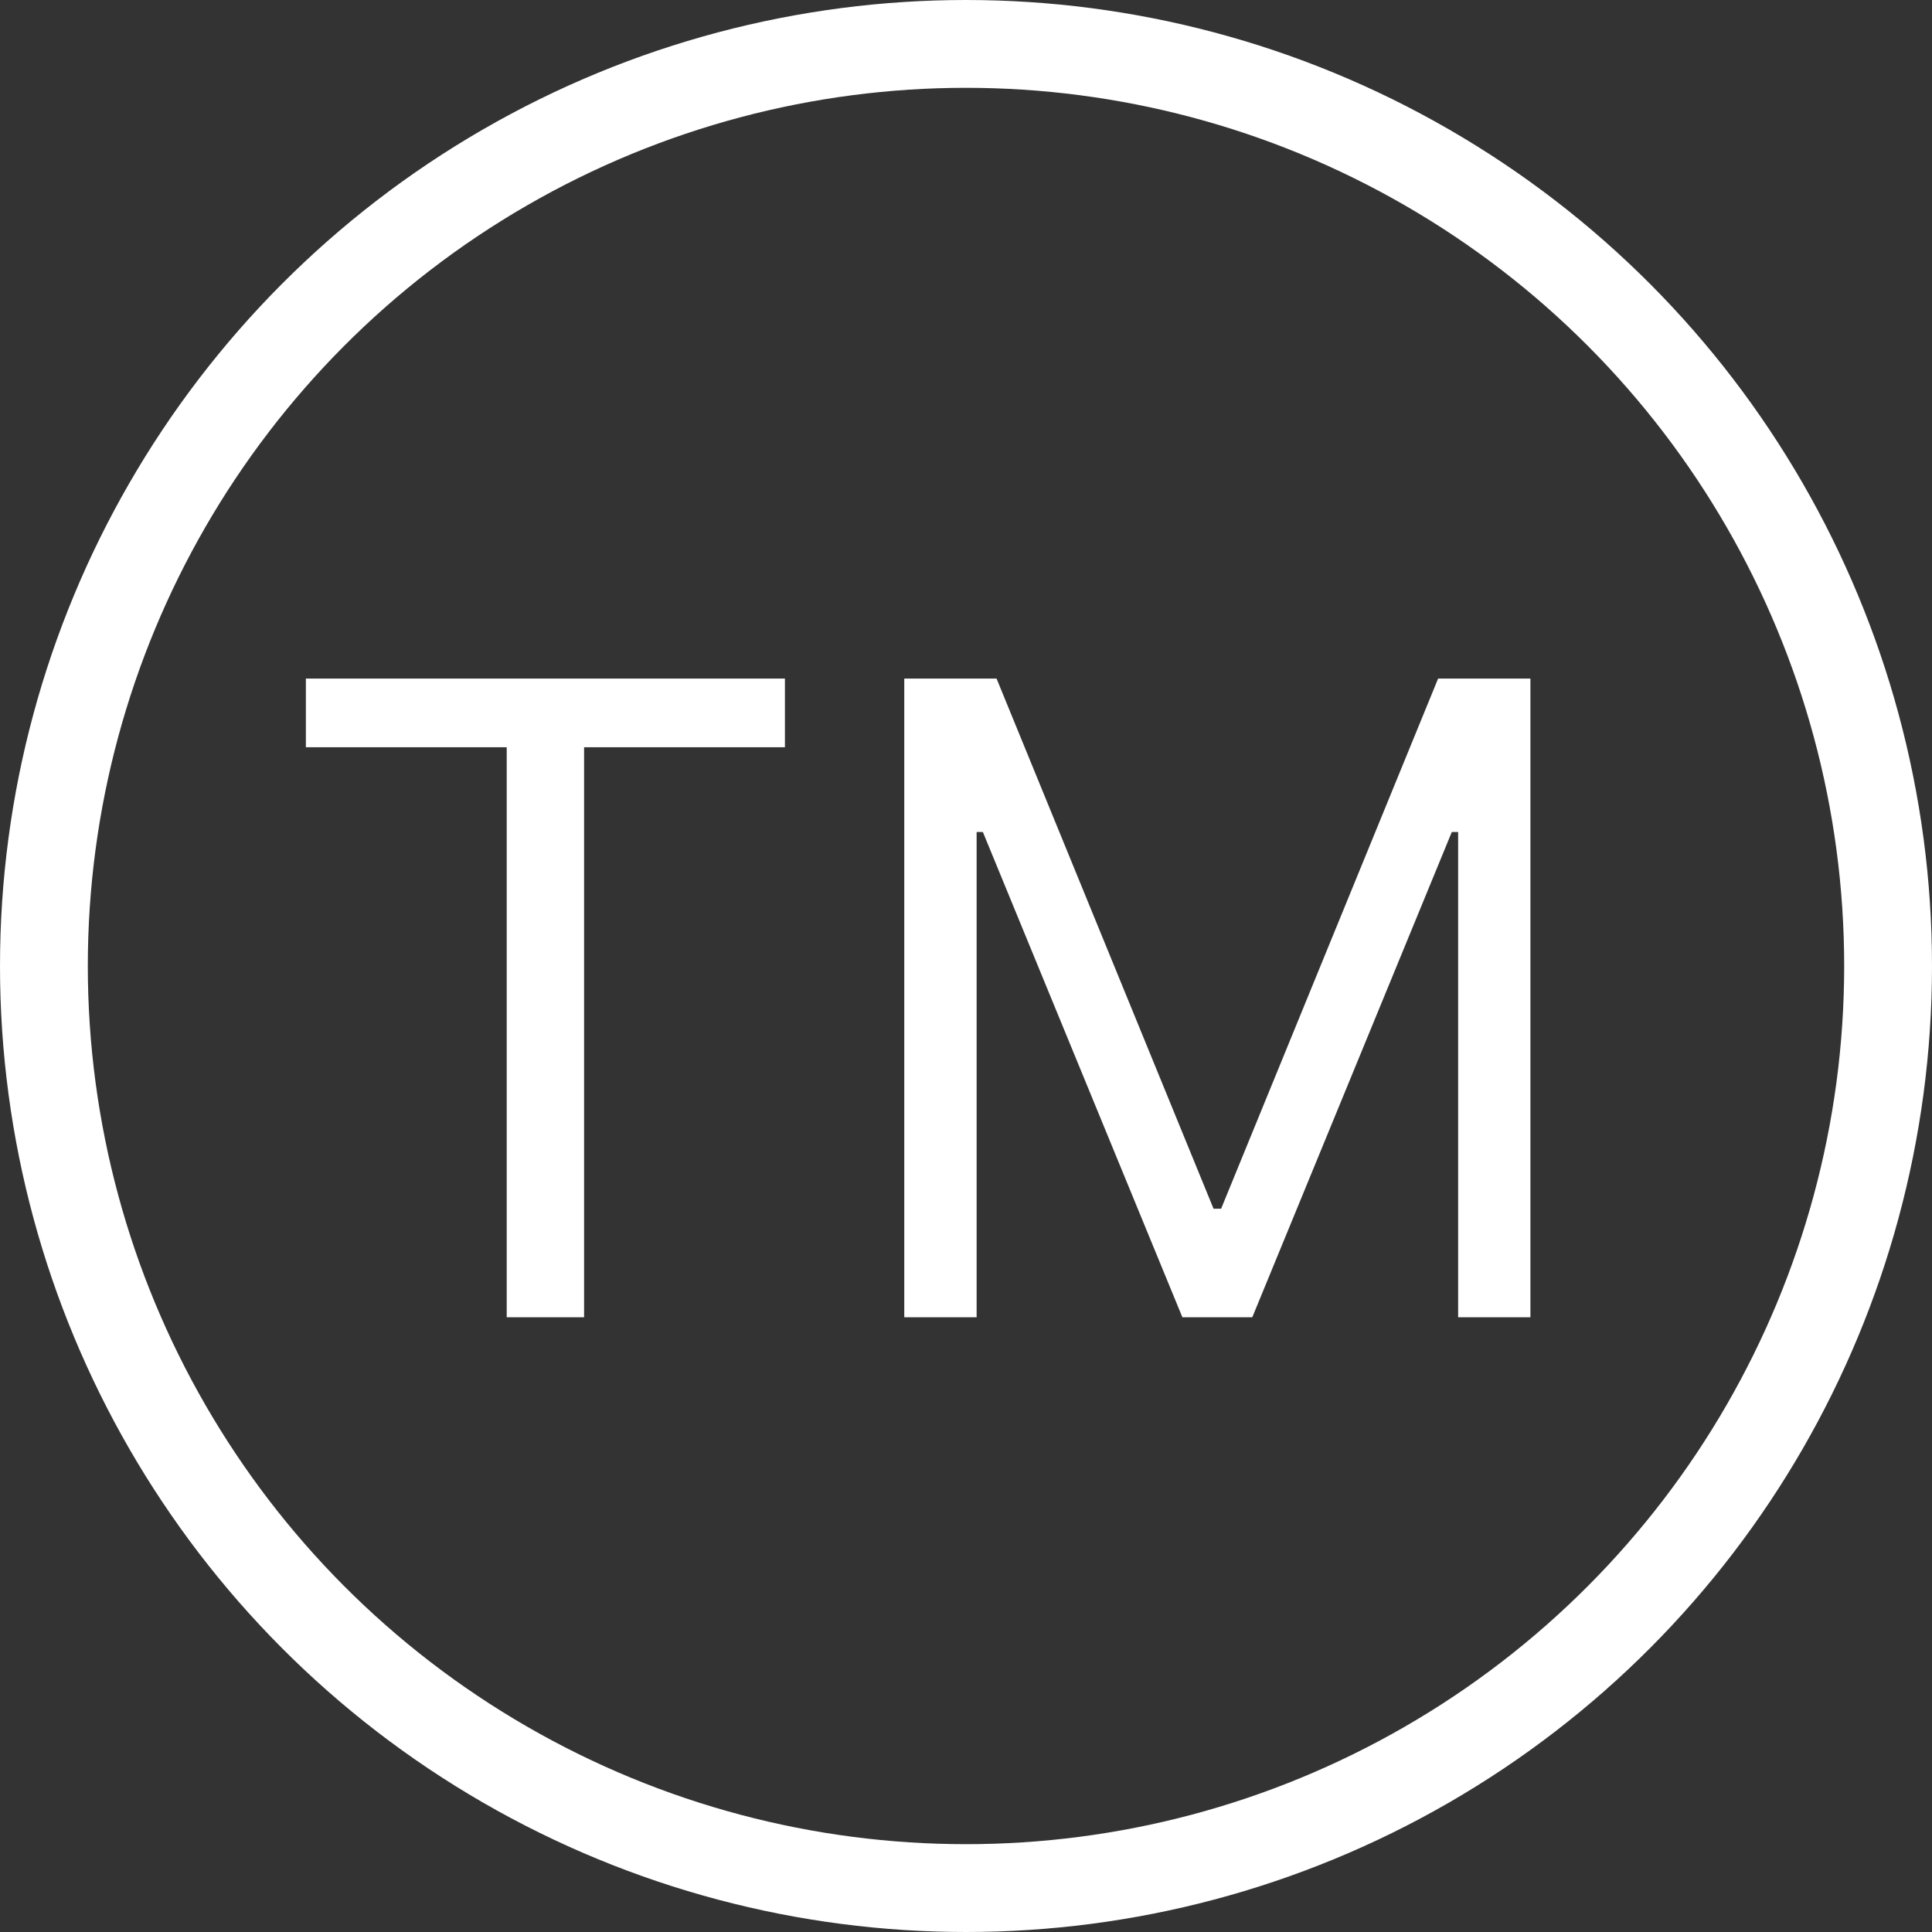
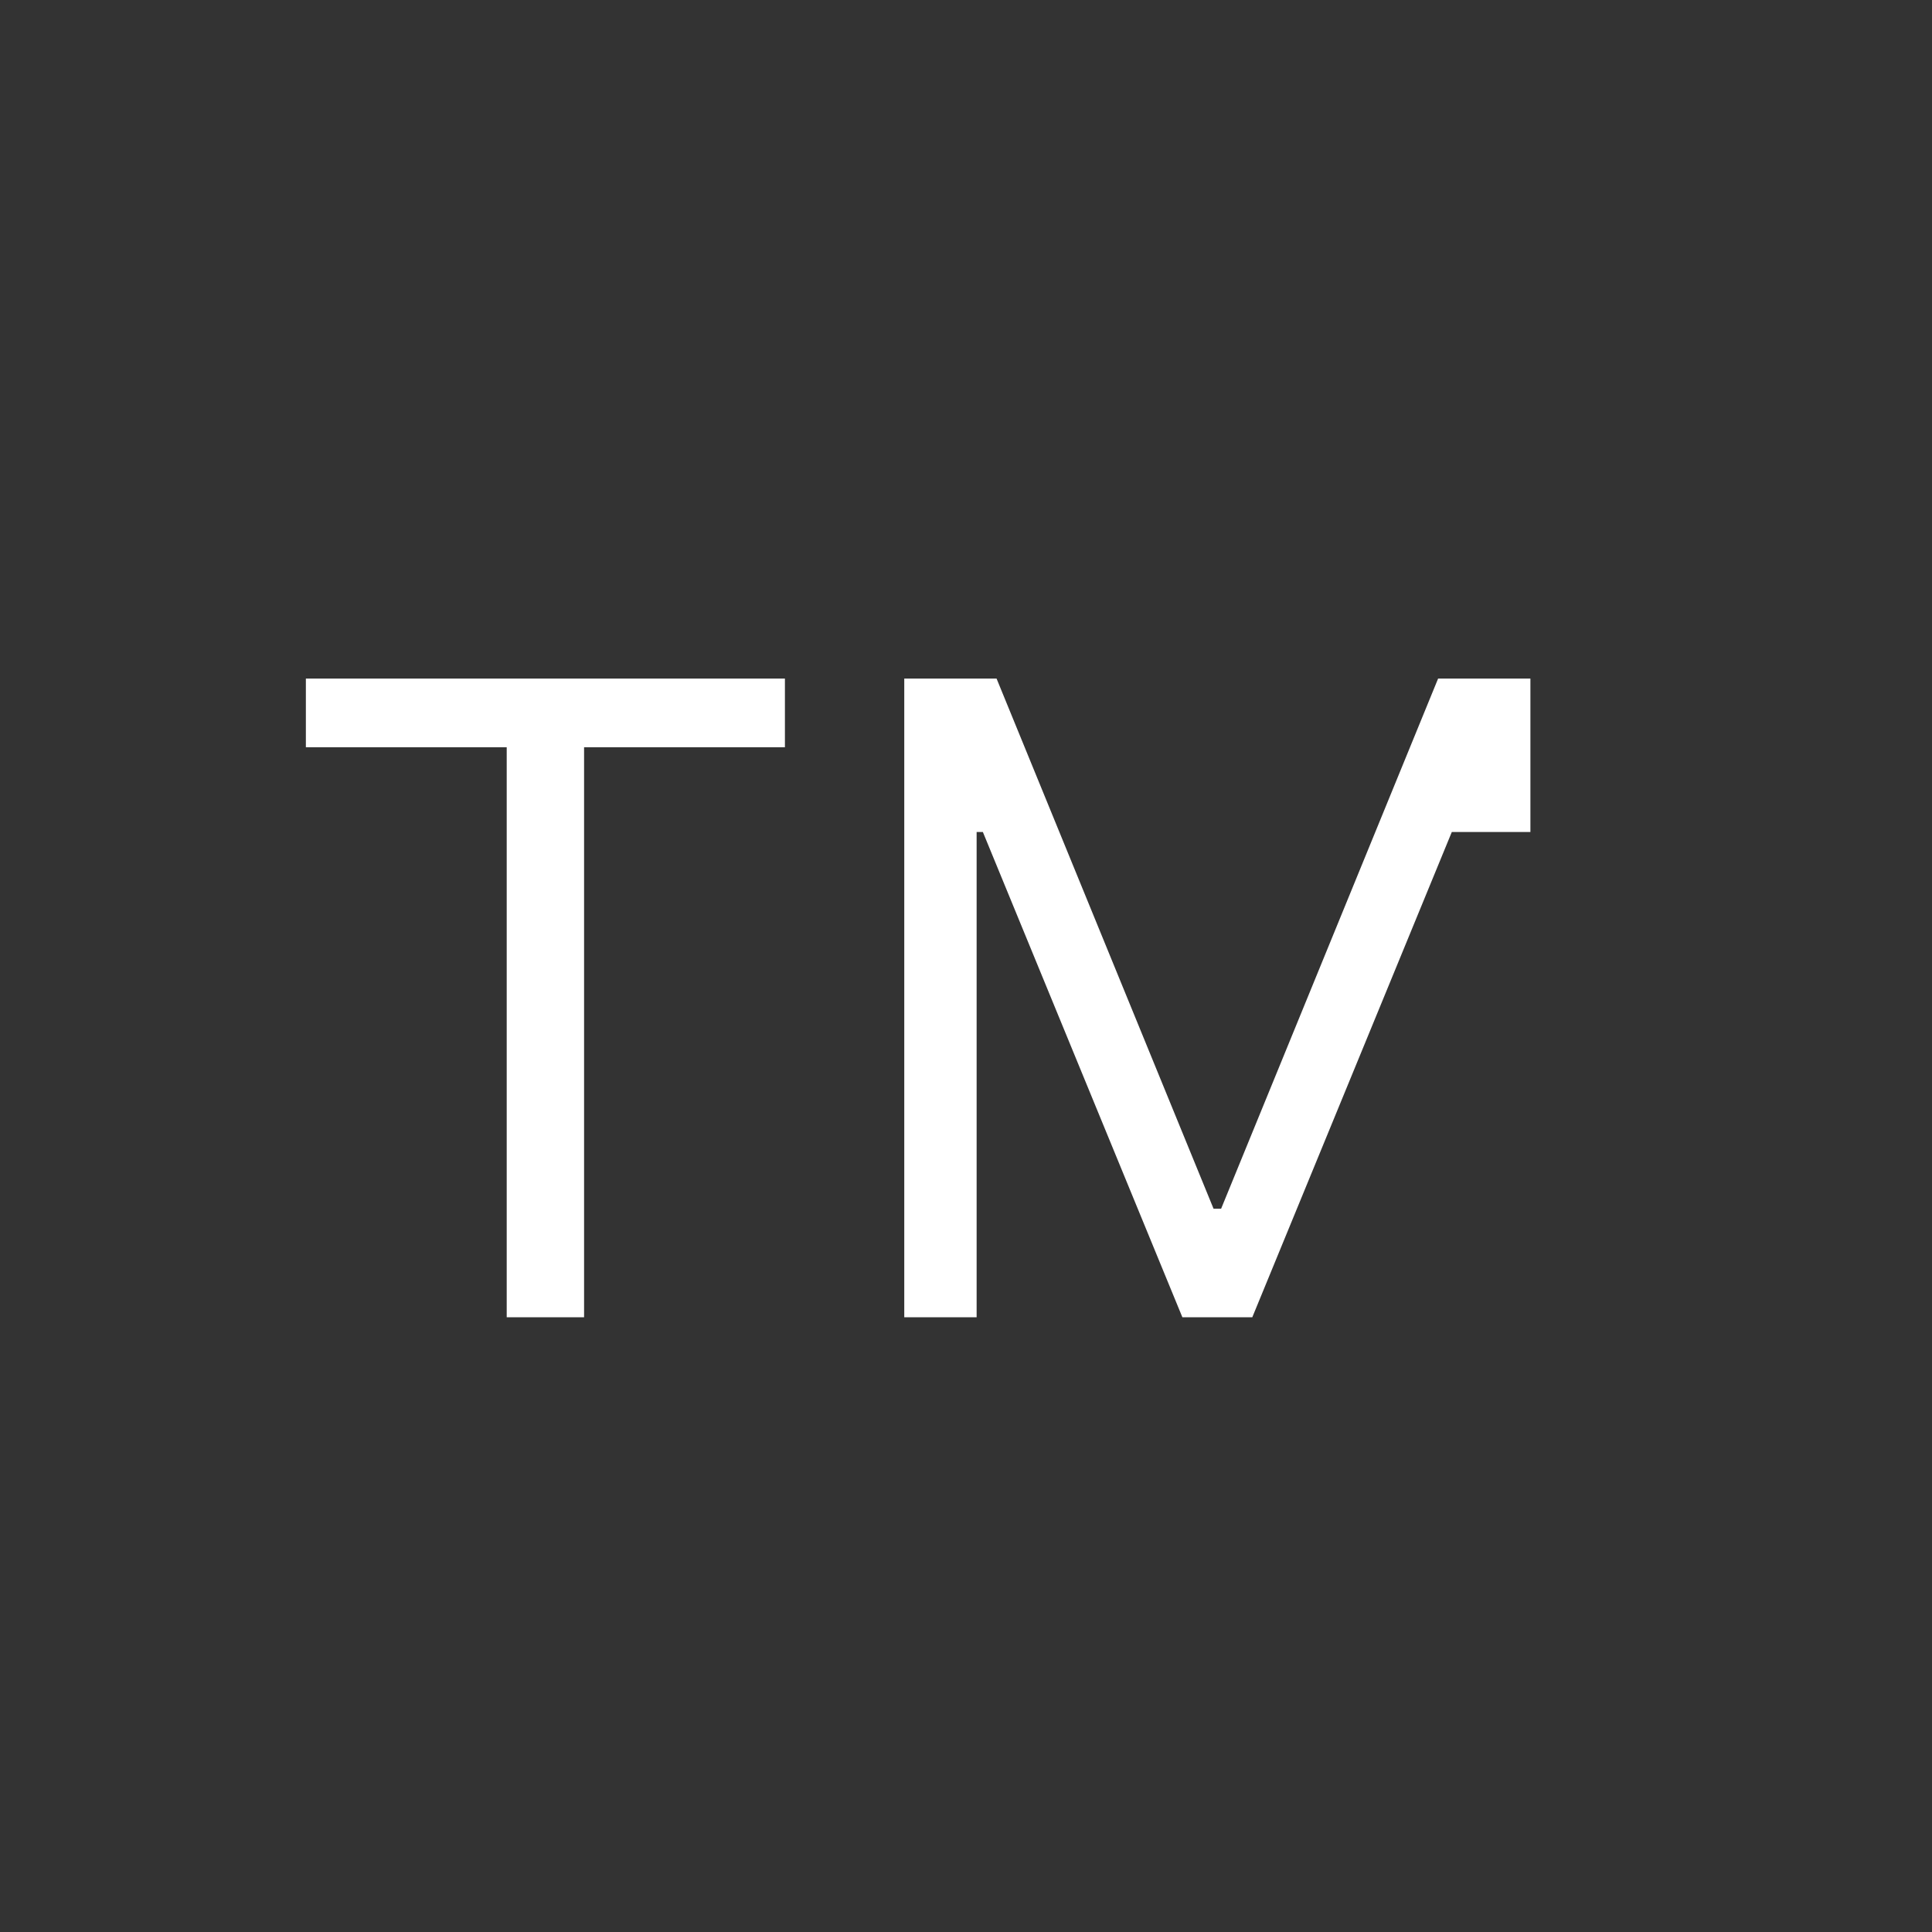
<svg xmlns="http://www.w3.org/2000/svg" width="22" height="22" viewBox="0 0 22 22" fill="none">
  <rect x="0" y="0" width="22" height="22" fill="#333333" stroke="none" />
-   <path d="M3.483 8.509V7.727H8.938V8.509H6.651V15H5.77V8.509H3.483ZM10.297 7.727H11.348L13.819 13.764H13.905L16.376 7.727H17.427V15H16.604V9.474H16.532L14.26 15H13.464L11.192 9.474H11.121V15H10.297V7.727Z" fill="white" />
-   <circle cx="11" cy="11" r="10.5" stroke="white" />
+   <path d="M3.483 8.509V7.727H8.938V8.509H6.651V15H5.77V8.509H3.483ZM10.297 7.727H11.348L13.819 13.764H13.905L16.376 7.727H17.427V15V9.474H16.532L14.26 15H13.464L11.192 9.474H11.121V15H10.297V7.727Z" fill="white" />
</svg>